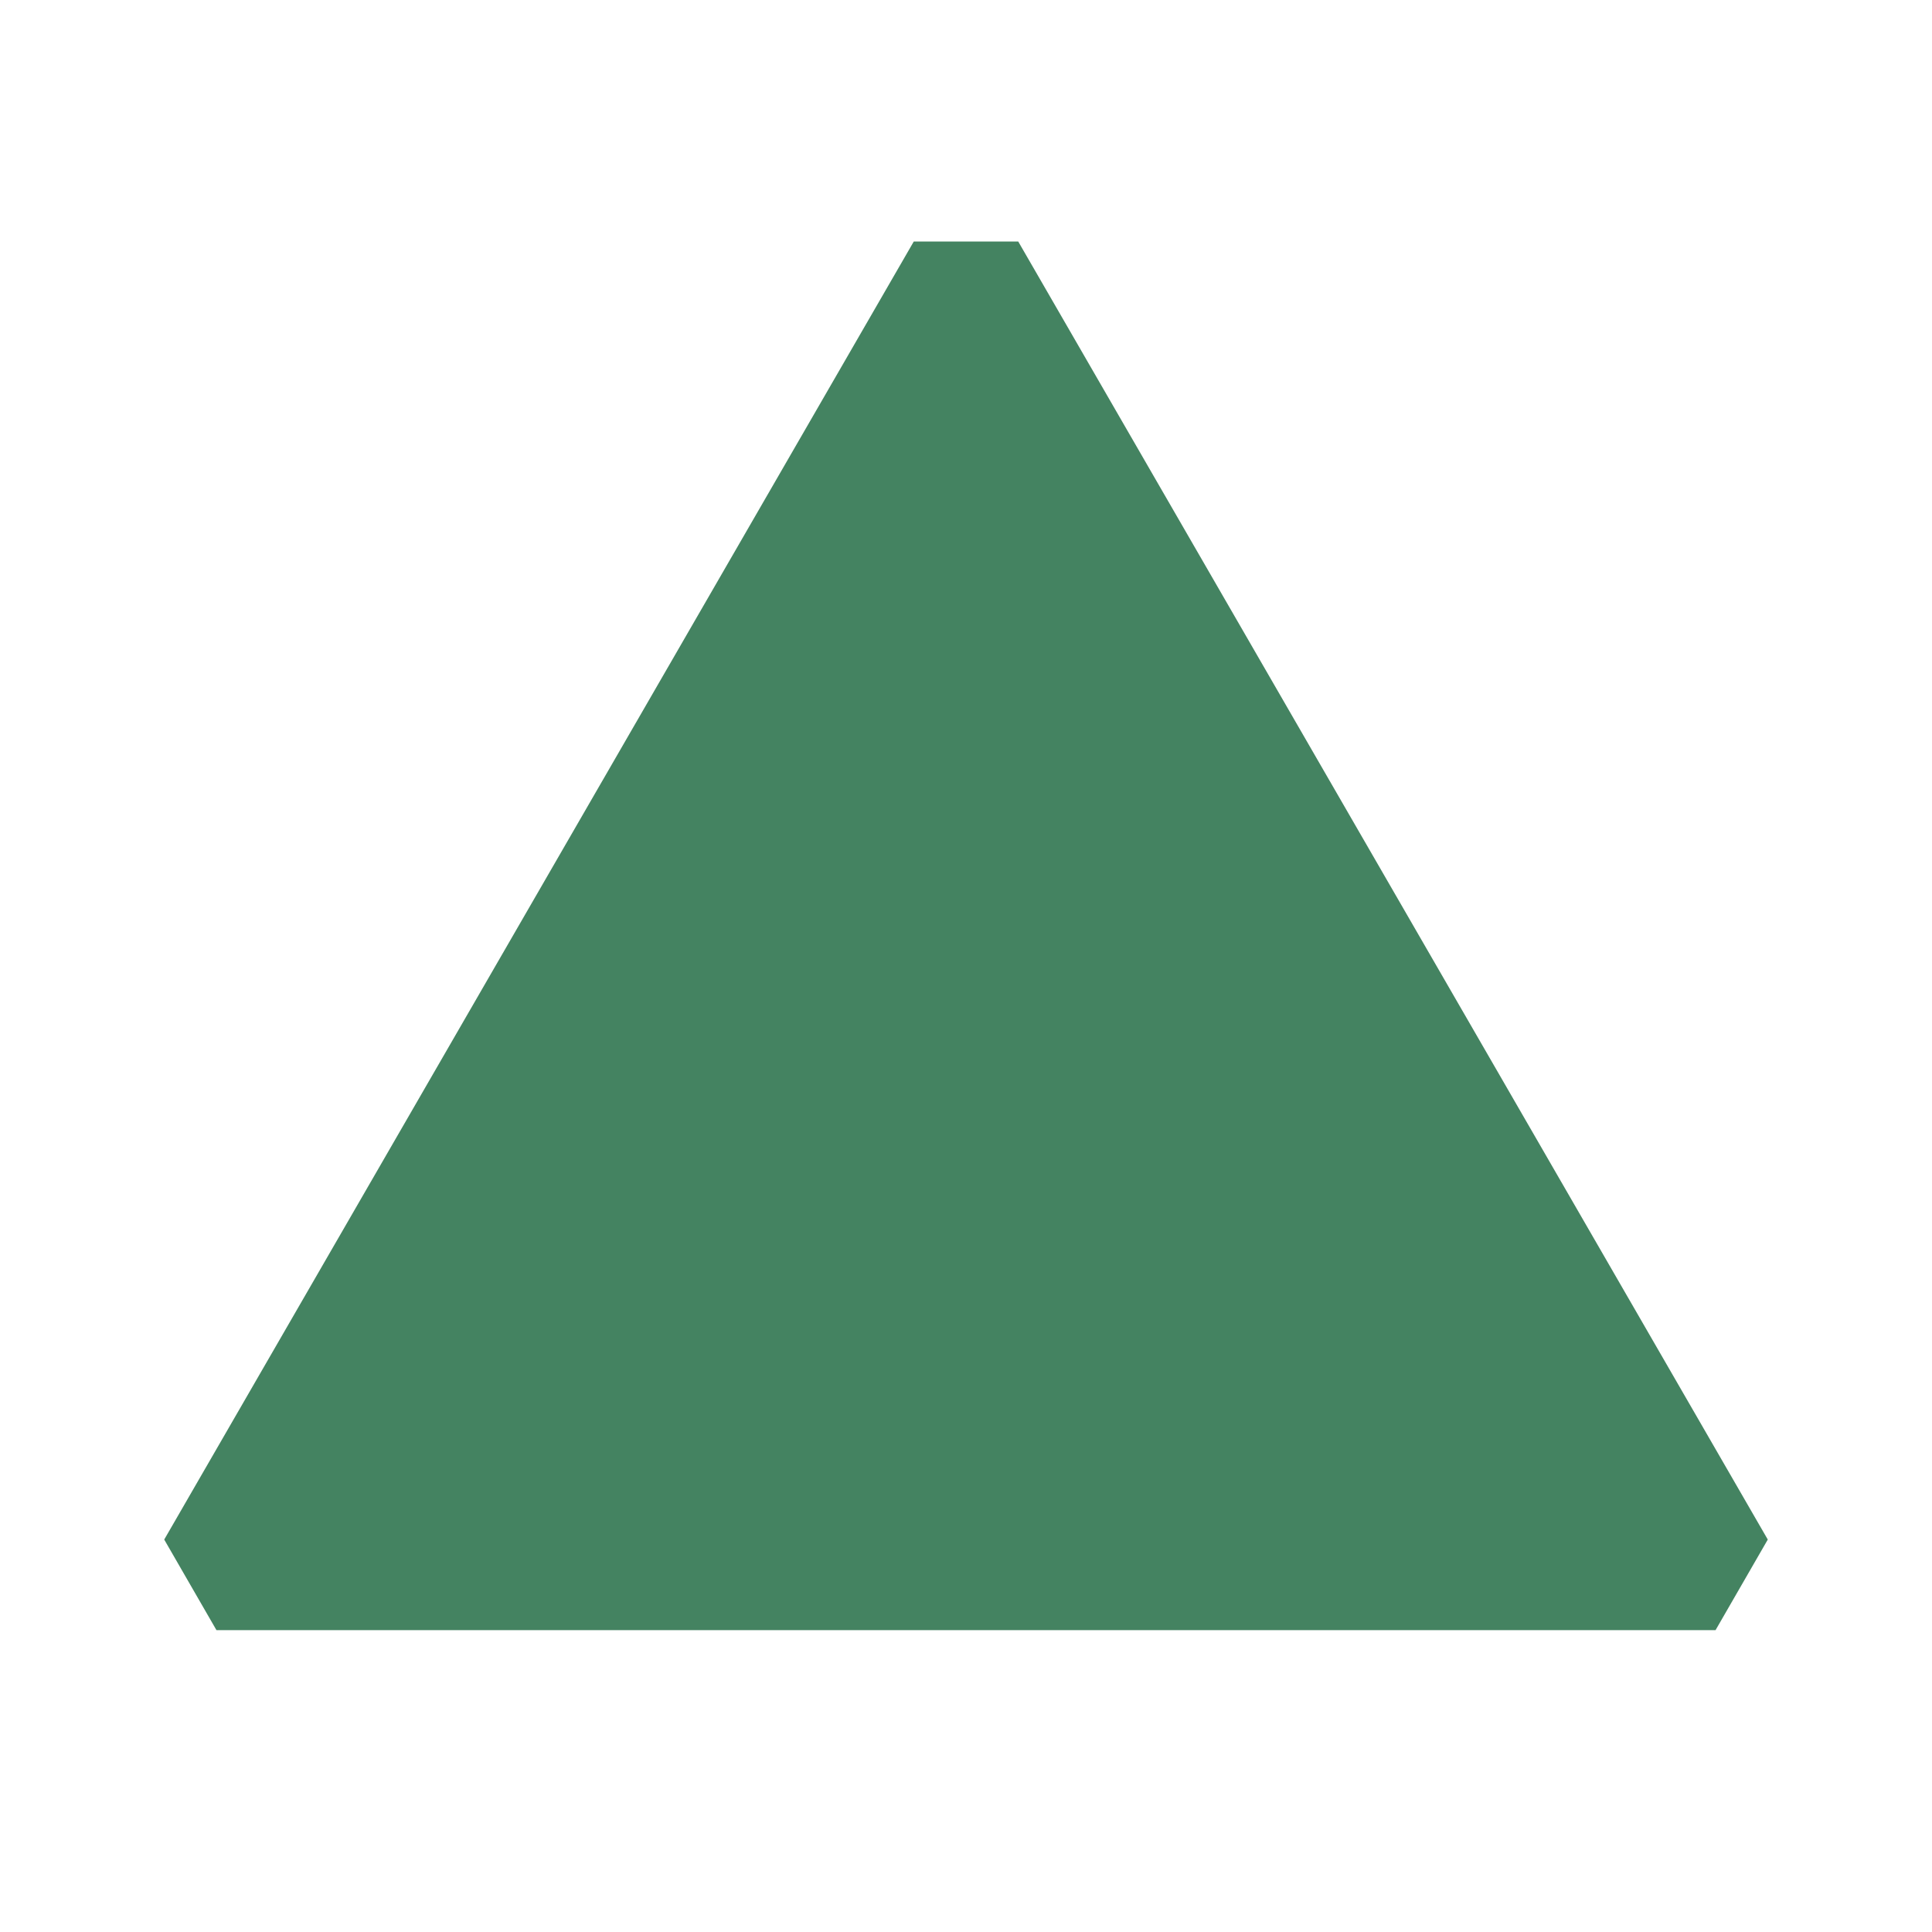
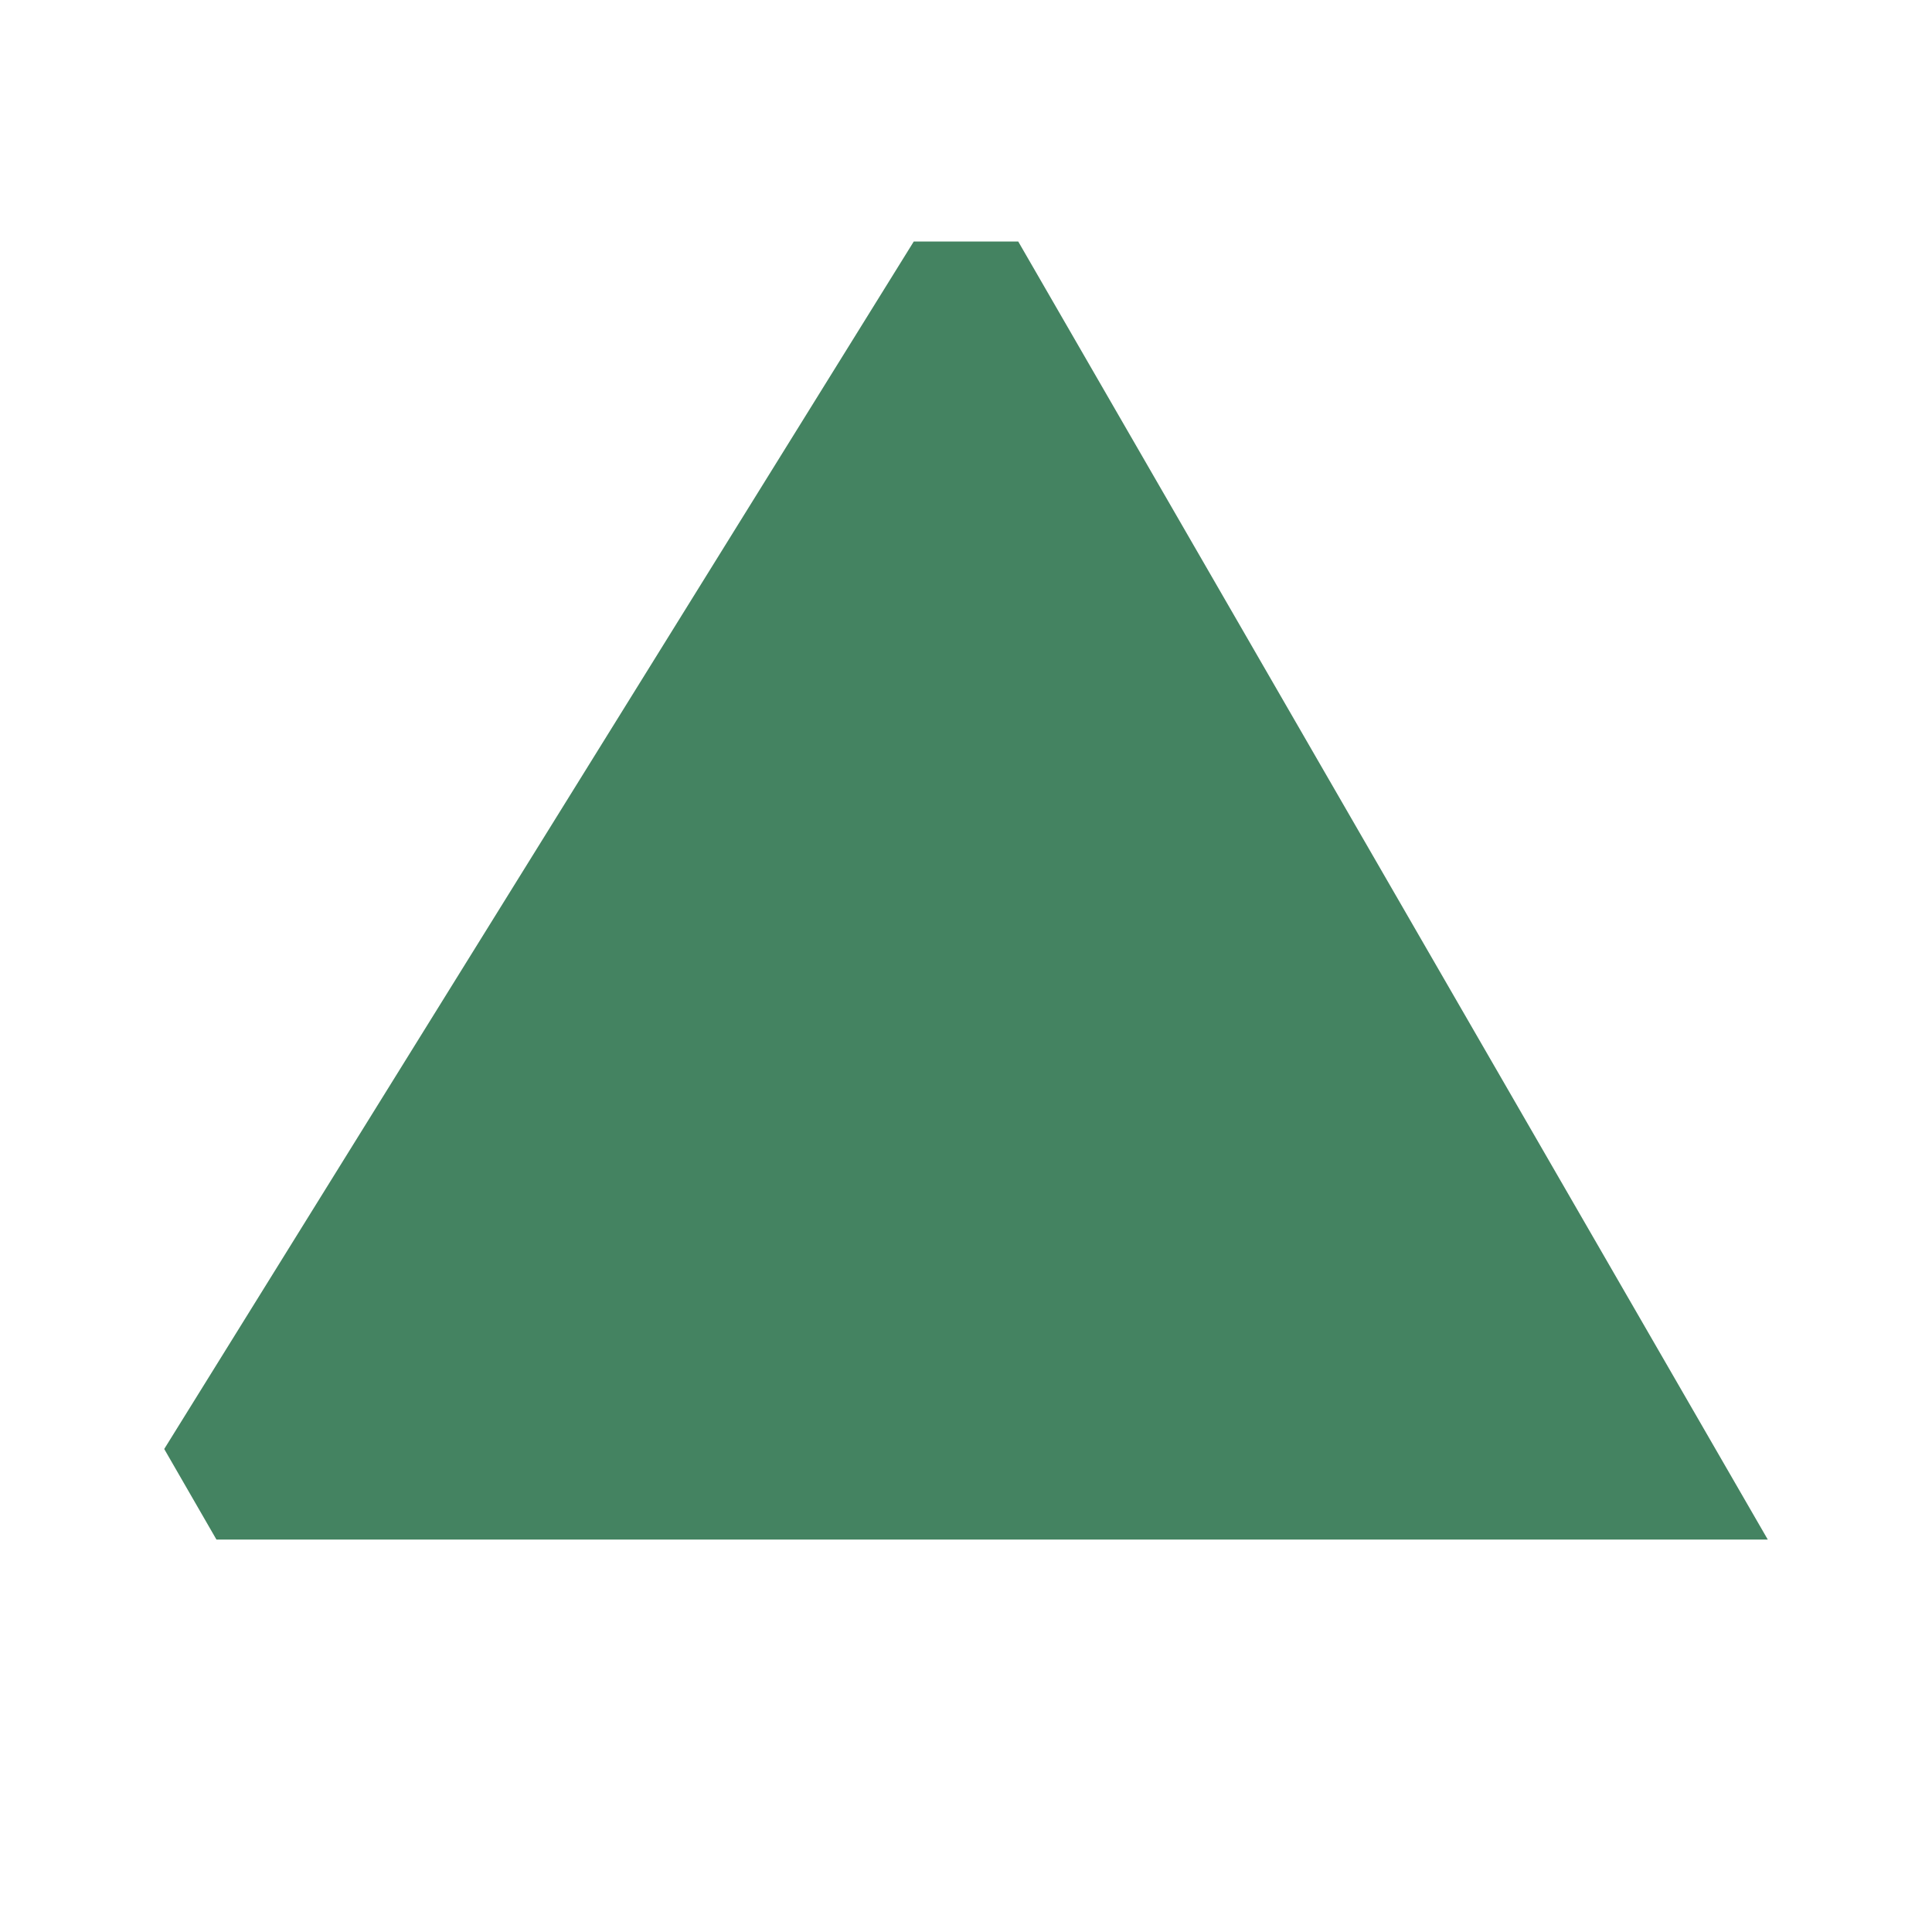
<svg xmlns="http://www.w3.org/2000/svg" viewBox="0 0 64 64">
  <defs fill="#448361" />
-   <path d="m58.56,51c-.77,1.33-.96,1.67-1.73,3H7.17c-.77-1.33-.96-1.67-1.73-3L30.27,8h3.46l24.83,43Z" fill="#448361" />
+   <path d="m58.56,51H7.17c-.77-1.33-.96-1.67-1.73-3L30.27,8h3.46l24.83,43Z" fill="#448361" />
</svg>